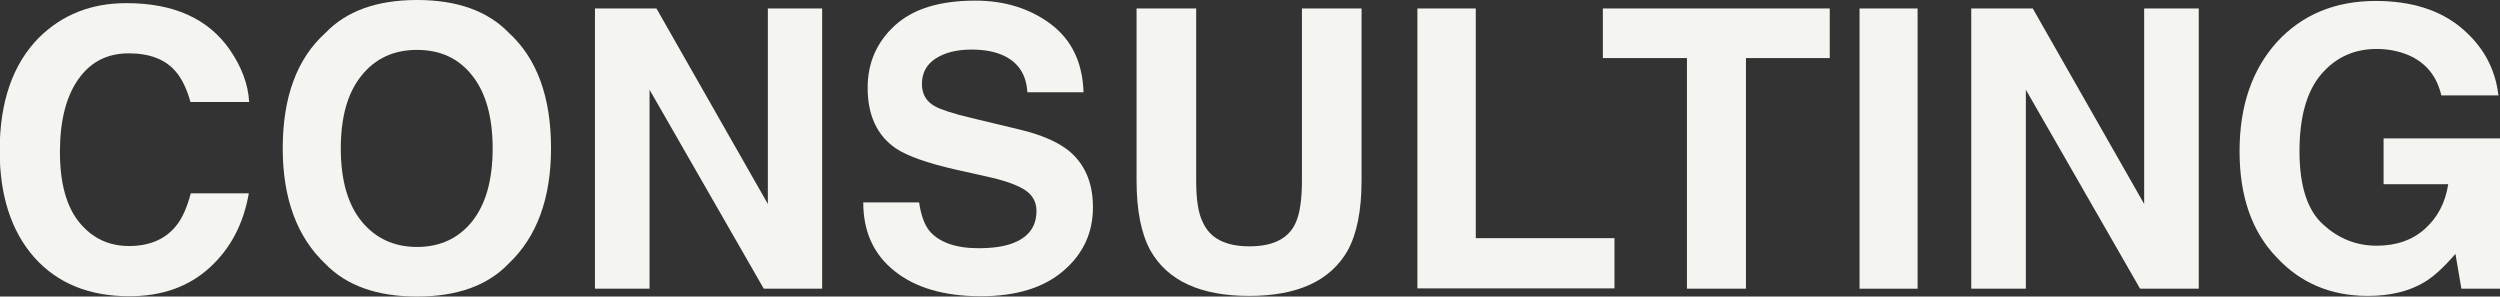
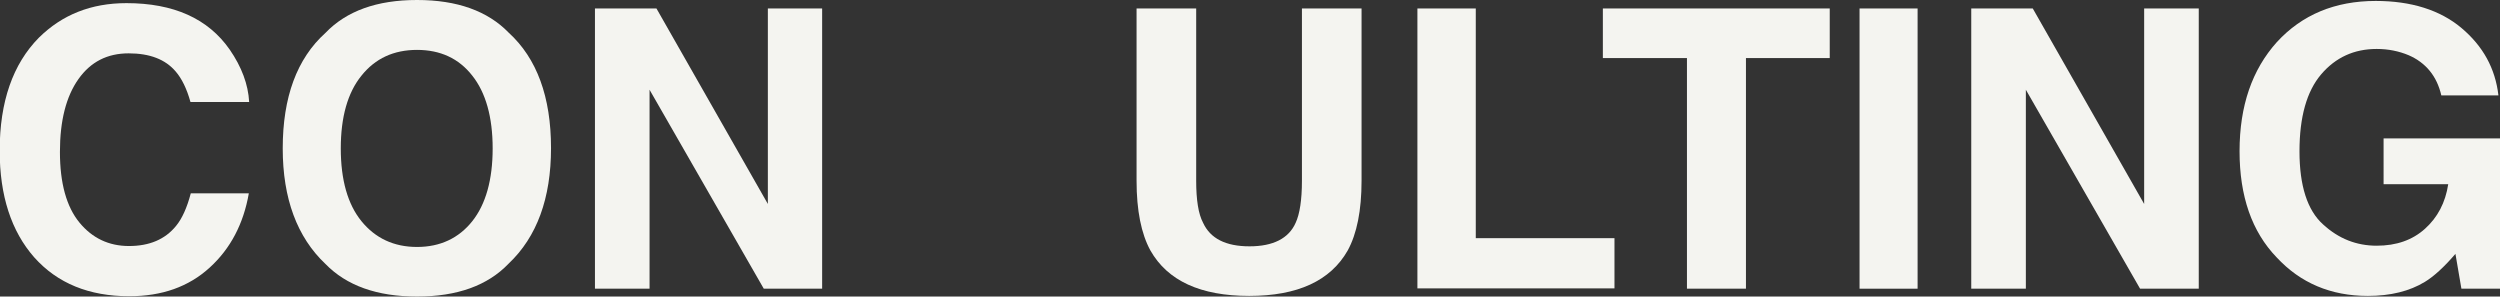
<svg xmlns="http://www.w3.org/2000/svg" version="1.1" id="レイヤー_1" x="0px" y="0px" viewBox="0 0 796.7 94.5" style="enable-background:new 0 0 796.7 94.5;" xml:space="preserve">
  <rect x="0" y="0" width="796.7" height="94.5" fill="#333333" stroke="none" />
  <style type="text/css">
	.st0{enable-background:new    ;}
	.st1{fill:#F4F4F0;}
</style>
  <g class="st0">
    <path class="st1" d="M66.8,85.3c-6.7,6.1-15.2,9.1-25.6,9.1c-12.8,0-22.9-4.1-30.3-12.4c-7.3-8.3-11-19.6-11-34   c0-15.6,4.2-27.6,12.5-36C19.8,4.7,29,1,40.3,1c15,0,26,4.9,32.9,14.8c3.8,5.5,5.9,11.1,6.2,16.7H60.7c-1.2-4.3-2.8-7.5-4.7-9.7   c-3.3-3.9-8.3-5.8-15-5.8c-6.8,0-12.1,2.7-16,8.2s-5.9,13.2-5.9,23.2s2.1,17.5,6.2,22.5s9.4,7.5,15.8,7.5c6.5,0,11.5-2.1,15-6.4   c1.9-2.3,3.5-5.8,4.7-10.4h18.5C77.6,71.3,73.5,79.2,66.8,85.3z" />
    <path class="st1" d="M132.9,94.5c-12.8,0-22.5-3.5-29.2-10.4c-9-8.5-13.6-20.8-13.6-36.8c0-16.3,4.5-28.6,13.6-36.8   c6.7-7,16.4-10.5,29.2-10.5s22.5,3.5,29.2,10.4c9,8.2,13.5,20.5,13.5,36.8c0,16-4.5,28.3-13.5,36.8C155.4,91,145.7,94.5,132.9,94.5   z M150.5,70.5c4.3-5.4,6.5-13.2,6.5-23.2s-2.2-17.8-6.5-23.2c-4.3-5.5-10.2-8.2-17.6-8.2s-13.3,2.7-17.7,8.2   c-4.4,5.4-6.6,13.2-6.6,23.2s2.2,17.8,6.6,23.2s10.3,8.2,17.7,8.2S146.2,75.9,150.5,70.5z" />
    <path class="st1" d="M262,92h-18.6L207,28.6V92h-17.4V2.7h19.6L244.7,65V2.7H262V92z" />
-     <path class="st1" d="M311.8,79.1c4.4,0,8-0.5,10.7-1.5c5.2-1.9,7.8-5.3,7.8-10.4c0-2.9-1.3-5.2-3.9-6.8s-6.6-3-12.2-4.2l-9.4-2.1   c-9.3-2.1-15.7-4.4-19.3-6.8c-6-4.1-9-10.6-9-19.3c0-8,2.9-14.6,8.7-19.9c5.8-5.3,14.3-7.9,25.6-7.9c9.4,0,17.4,2.5,24.1,7.5   c6.6,5,10.1,12.2,10.4,21.7h-17.9c-0.3-5.4-2.7-9.2-7-11.4c-2.9-1.5-6.5-2.2-10.8-2.2c-4.8,0-8.6,1-11.5,2.9s-4.3,4.6-4.3,8.1   c0,3.2,1.4,5.6,4.2,7.1c1.8,1,5.7,2.3,11.6,3.7l15.4,3.7c6.7,1.6,11.8,3.8,15.3,6.5c5.3,4.2,8,10.3,8,18.2c0,8.2-3.1,14.9-9.4,20.3   s-15,8.1-26.4,8.1c-11.6,0-20.8-2.7-27.4-8c-6.7-5.3-10-12.6-10-21.9h17.8c0.6,4.1,1.7,7.1,3.3,9.1   C299.3,77.2,304.5,79.1,311.8,79.1z" />
    <path class="st1" d="M414.9,57.6V2.7h19v54.9c0,9.5-1.5,16.9-4.4,22.2c-5.5,9.7-16,14.5-31.4,14.5c-15.5,0-26-4.8-31.5-14.5   c-2.9-5.3-4.4-12.7-4.4-22.2V2.7h19v54.9c0,6.1,0.7,10.6,2.2,13.4c2.3,5,7.2,7.5,14.8,7.5c7.5,0,12.5-2.5,14.7-7.5   C414.2,68.2,414.9,63.7,414.9,57.6z" />
    <path class="st1" d="M451.7,2.7h18.6v73.2h44.2v16h-62.8V2.7z" />
    <path class="st1" d="M583.1,2.7v15.8h-26.7V92h-18.8V18.5h-26.8V2.7H583.1z" />
    <path class="st1" d="M592.6,2.7h18.5V92h-18.5V2.7z" />
    <path class="st1" d="M700.6,92H682l-36.4-63.4V92h-17.4V2.7h19.6L683.3,65V2.7h17.4V92H700.6z" />
    <path class="st1" d="M772.8,89.8c-4.9,3-11,4.5-18.2,4.5c-11.8,0-21.5-4.1-29.1-12.3c-7.9-8.2-11.8-19.5-11.8-33.8   c0-14.5,4-26,11.9-34.8c8-8.7,18.5-13.1,31.5-13.1c11.3,0,20.5,2.9,27.3,8.6c6.9,5.8,10.8,12.9,11.8,21.5H778   c-1.4-6.1-4.9-10.4-10.4-12.8c-3.1-1.3-6.5-2-10.2-2c-7.2,0-13.1,2.7-17.7,8.1c-4.6,5.4-6.9,13.6-6.9,24.5c0,11,2.5,18.8,7.5,23.3   c5,4.6,10.7,6.8,17.1,6.8c6.3,0,11.4-1.8,15.4-5.4s6.5-8.3,7.4-14.2h-20.6V44.1h37.2V92h-12.4l-1.9-11.1   C778.9,85.1,775.6,88.1,772.8,89.8z" />
  </g>
</svg>